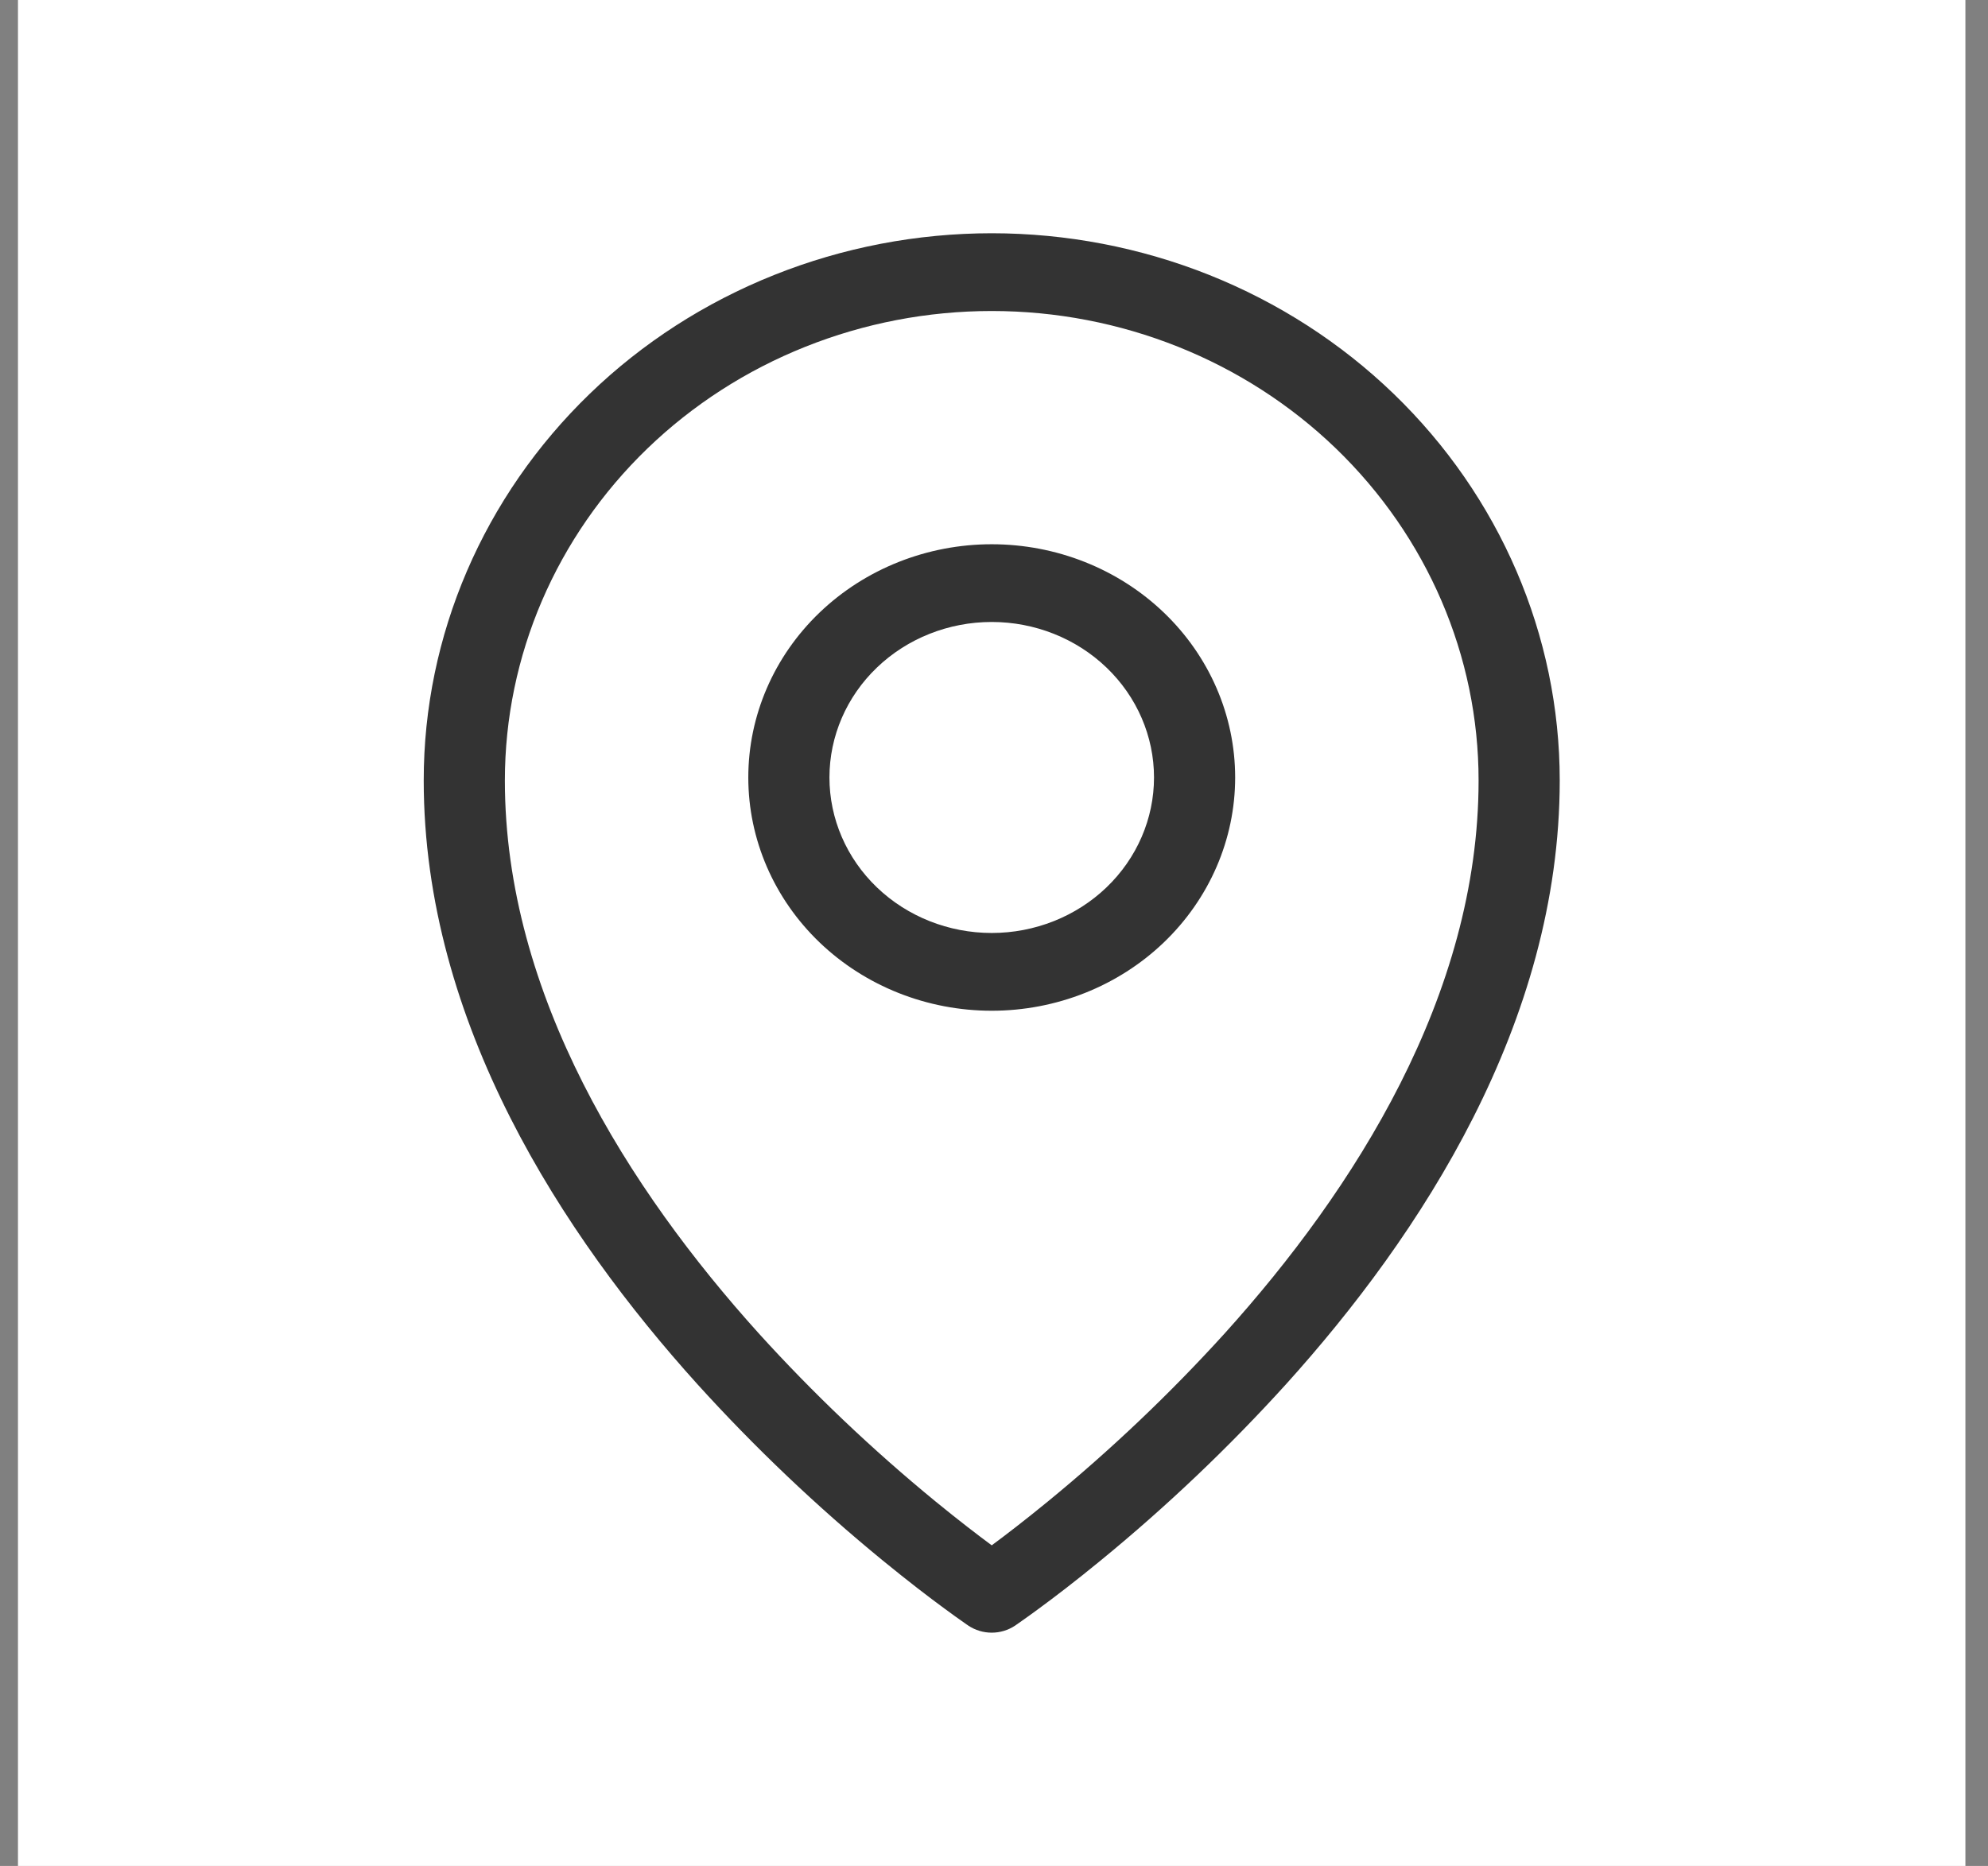
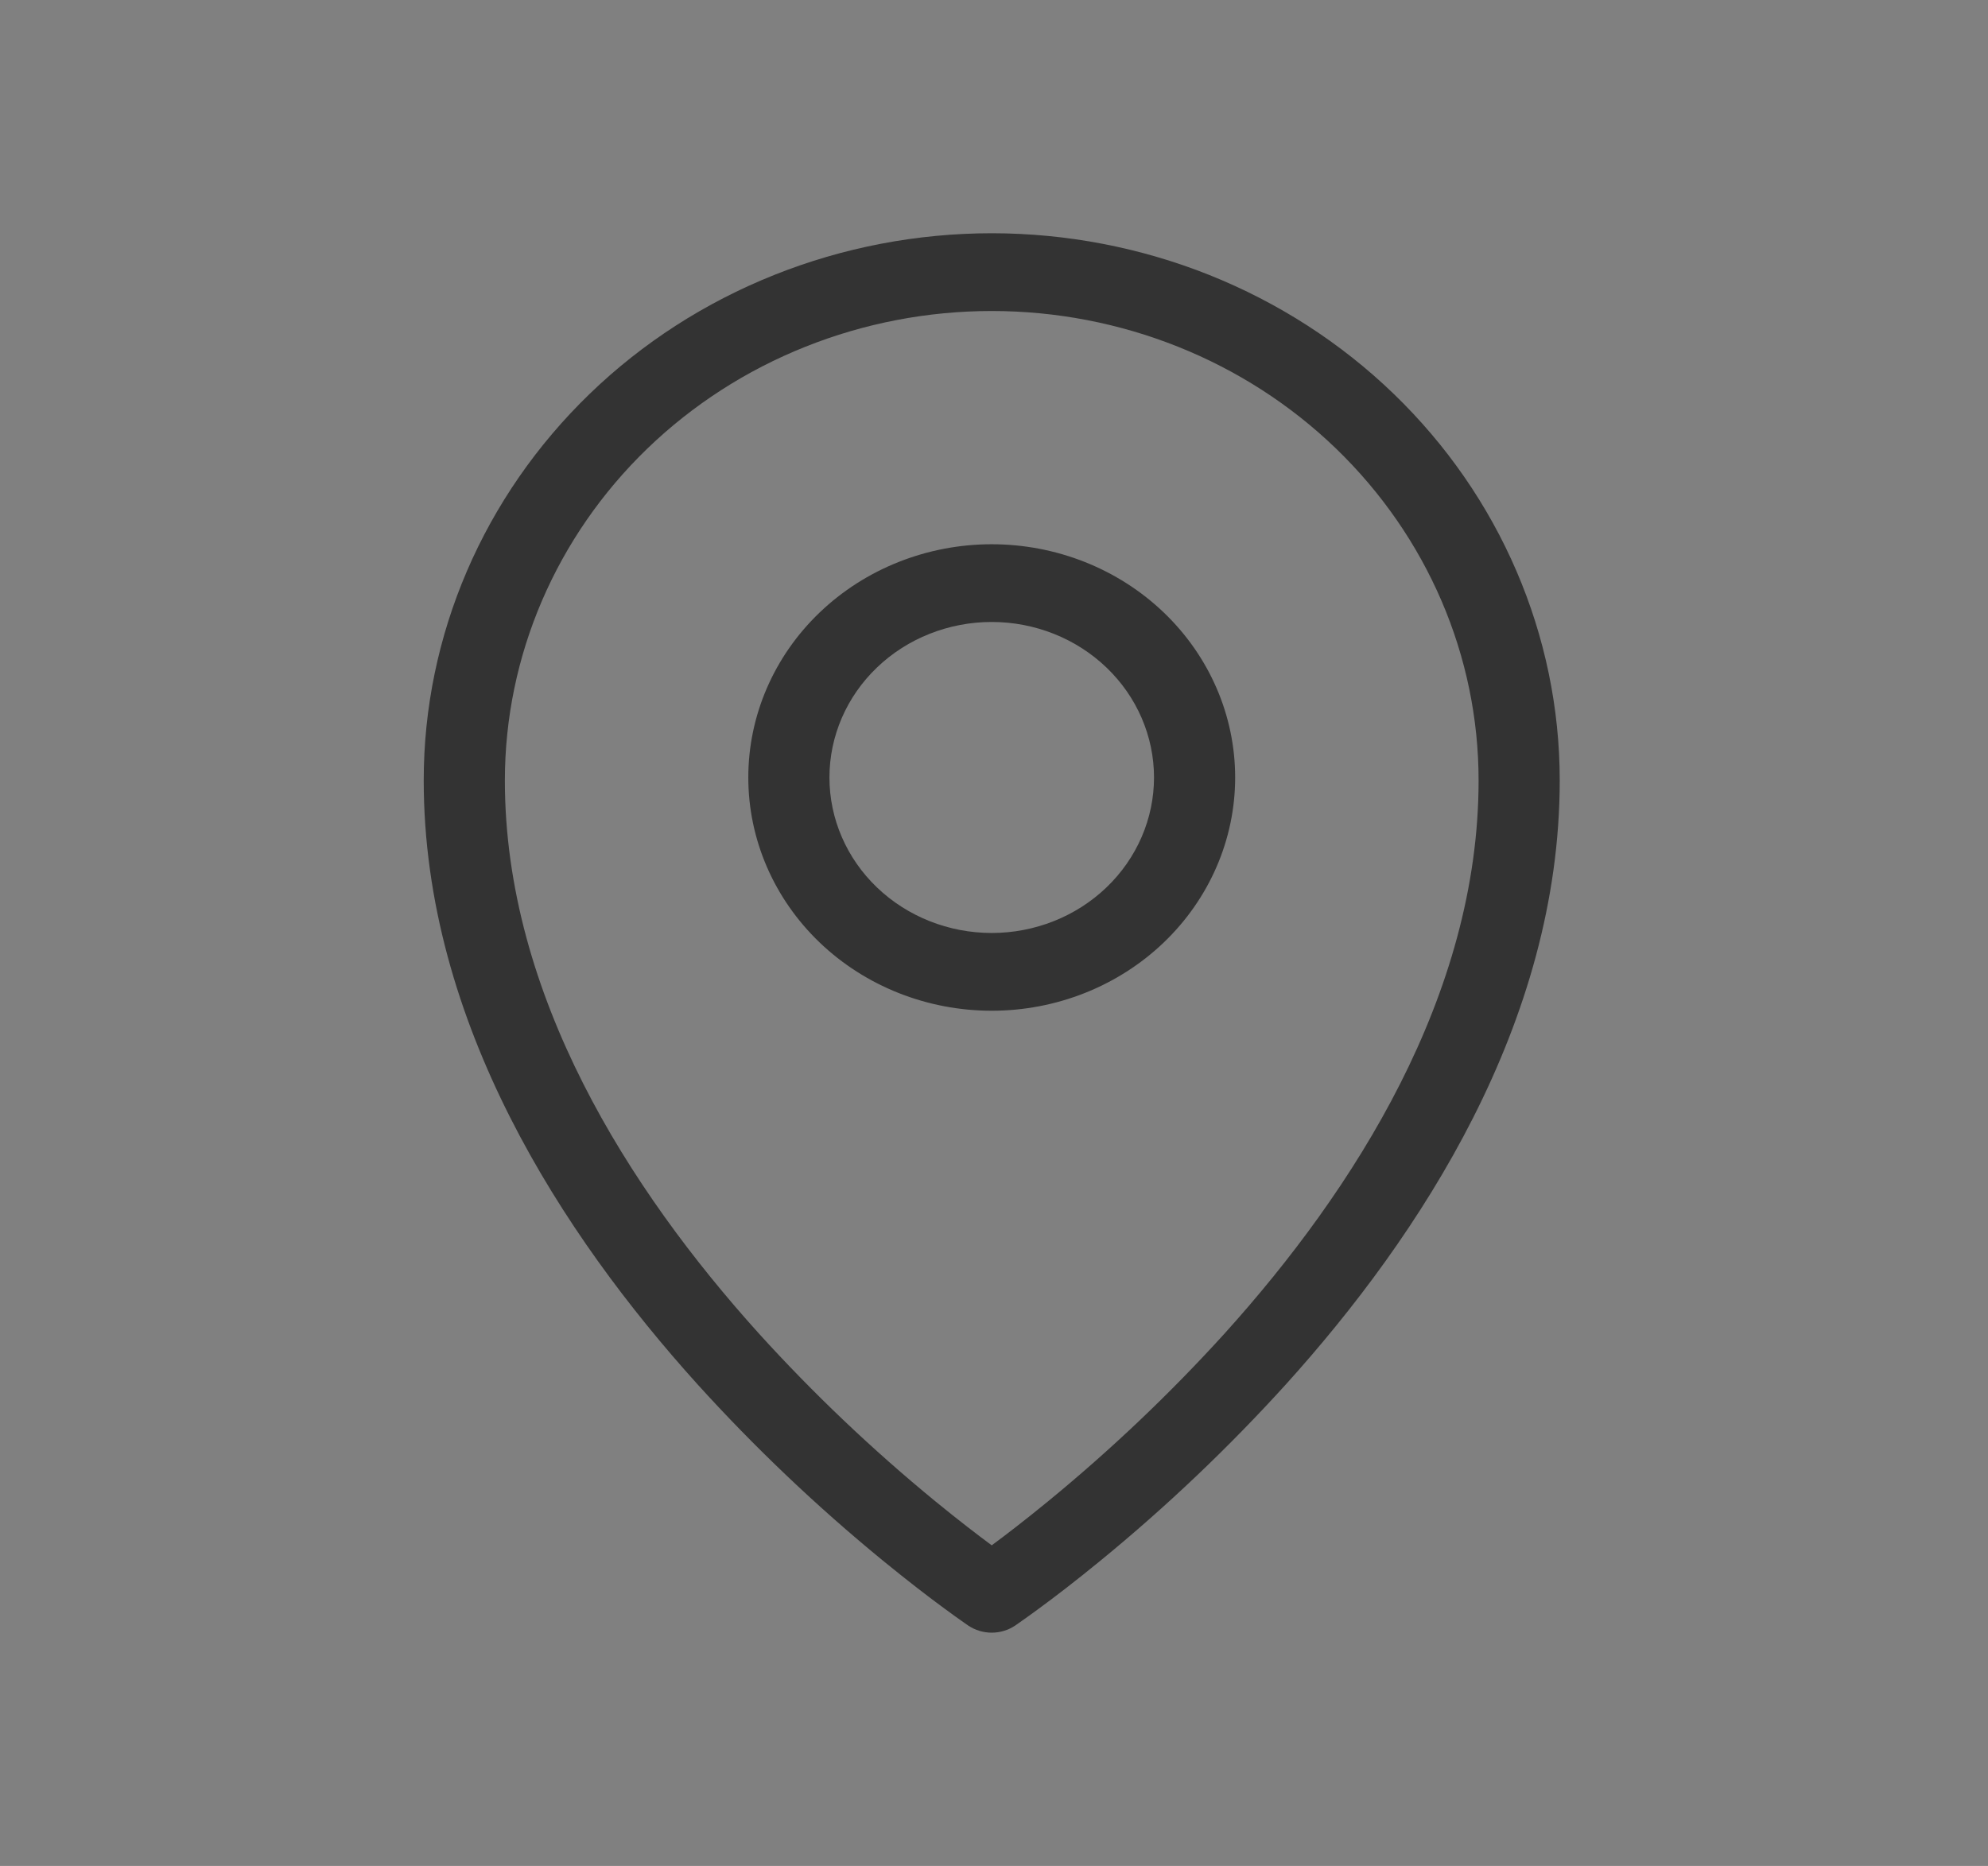
<svg xmlns="http://www.w3.org/2000/svg" width="49" height="46" viewBox="0 0 49 46" fill="none">
  <rect x="0" y="0" width="49" height="46" fill="#808080" stroke="none" />
-   <rect width="48" height="46" transform="translate(0.443)" fill="white" />
  <path fill-rule="evenodd" clip-rule="evenodd" d="M15.96 11.054C17.072 9.982 18.393 9.13 19.849 8.549C21.305 7.967 22.866 7.667 24.444 7.667C27.623 7.667 30.675 8.884 32.926 11.054C35.181 13.231 36.445 16.174 36.444 19.241C36.444 24.536 33.38 29.33 30.188 32.869C28.842 34.353 27.384 35.739 25.825 37.017C25.259 37.48 24.785 37.844 24.444 38.096C24.104 37.844 23.628 37.48 23.062 37.017C21.503 35.739 20.045 34.353 18.7 32.869C15.508 29.33 12.444 24.536 12.444 19.241C12.444 16.169 13.71 13.225 15.96 11.054ZM23.867 40.075L24.444 39.292L25.02 40.075C24.851 40.188 24.65 40.249 24.444 40.249C24.237 40.249 24.036 40.188 23.867 40.075ZM23.867 40.075L24.444 39.292L25.02 40.075L25.023 40.073L25.034 40.066L25.064 40.044L25.181 39.962C25.282 39.892 25.427 39.788 25.611 39.652C25.98 39.382 26.502 38.984 27.125 38.473C28.76 37.134 30.289 35.679 31.7 34.122C35.008 30.456 38.444 25.222 38.444 19.239C38.444 15.665 36.969 12.234 34.346 9.704C33.048 8.452 31.506 7.458 29.807 6.779C28.107 6.101 26.285 5.751 24.444 5.75C22.602 5.751 20.78 6.1 19.081 6.779C17.381 7.457 15.838 8.451 14.541 9.703C11.915 12.239 10.442 15.668 10.444 19.241C10.444 25.222 13.88 30.456 17.188 34.122C18.598 35.679 20.127 37.134 21.762 38.473C22.387 38.984 22.907 39.382 23.276 39.652C23.456 39.785 23.638 39.916 23.823 40.045L23.855 40.066L23.863 40.073L23.867 40.075ZM20.444 19.167C20.444 18.15 20.865 17.175 21.615 16.456C22.365 15.737 23.383 15.333 24.444 15.333C25.504 15.333 26.522 15.737 27.272 16.456C28.022 17.175 28.444 18.15 28.444 19.167C28.444 20.183 28.022 21.158 27.272 21.877C26.522 22.596 25.504 23 24.444 23C23.383 23 22.365 22.596 21.615 21.877C20.865 21.158 20.444 20.183 20.444 19.167ZM24.444 13.417C22.852 13.417 21.326 14.023 20.201 15.101C19.076 16.179 18.444 17.642 18.444 19.167C18.444 20.692 19.076 22.154 20.201 23.233C21.326 24.311 22.852 24.917 24.444 24.917C26.035 24.917 27.561 24.311 28.686 23.233C29.811 22.154 30.444 20.692 30.444 19.167C30.444 17.642 29.811 16.179 28.686 15.101C27.561 14.023 26.035 13.417 24.444 13.417Z" fill="#333333" />
</svg>